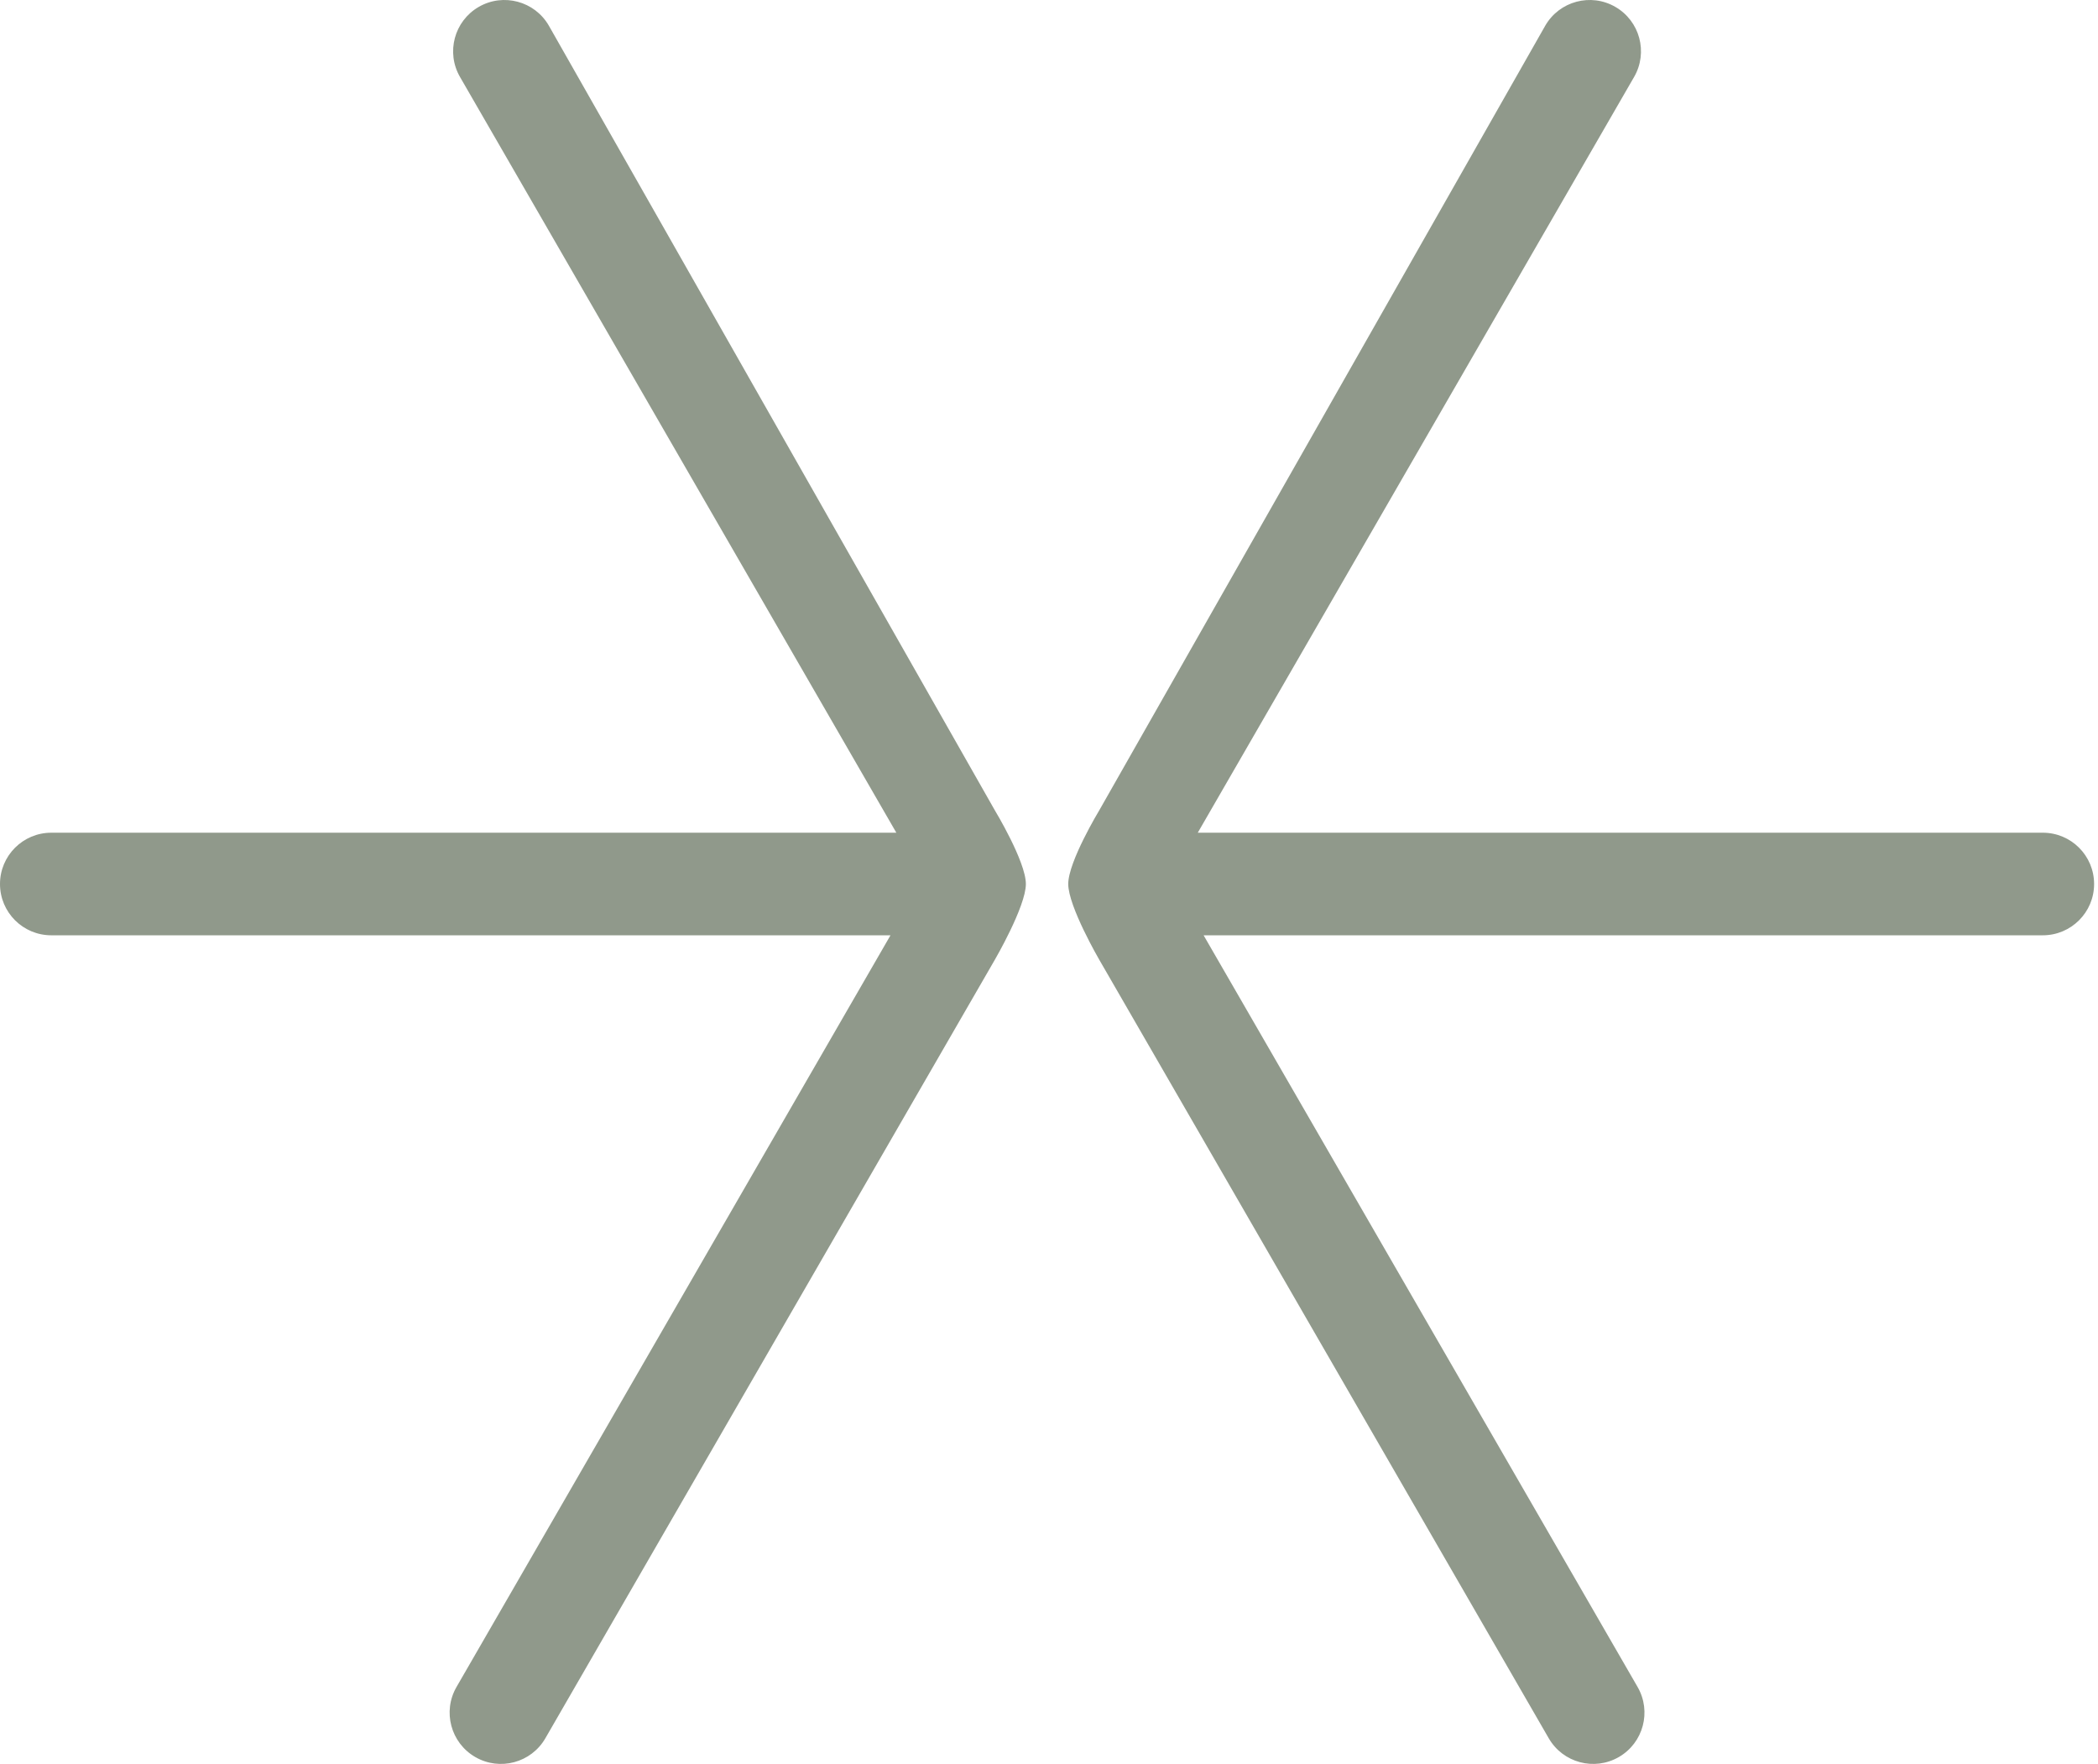
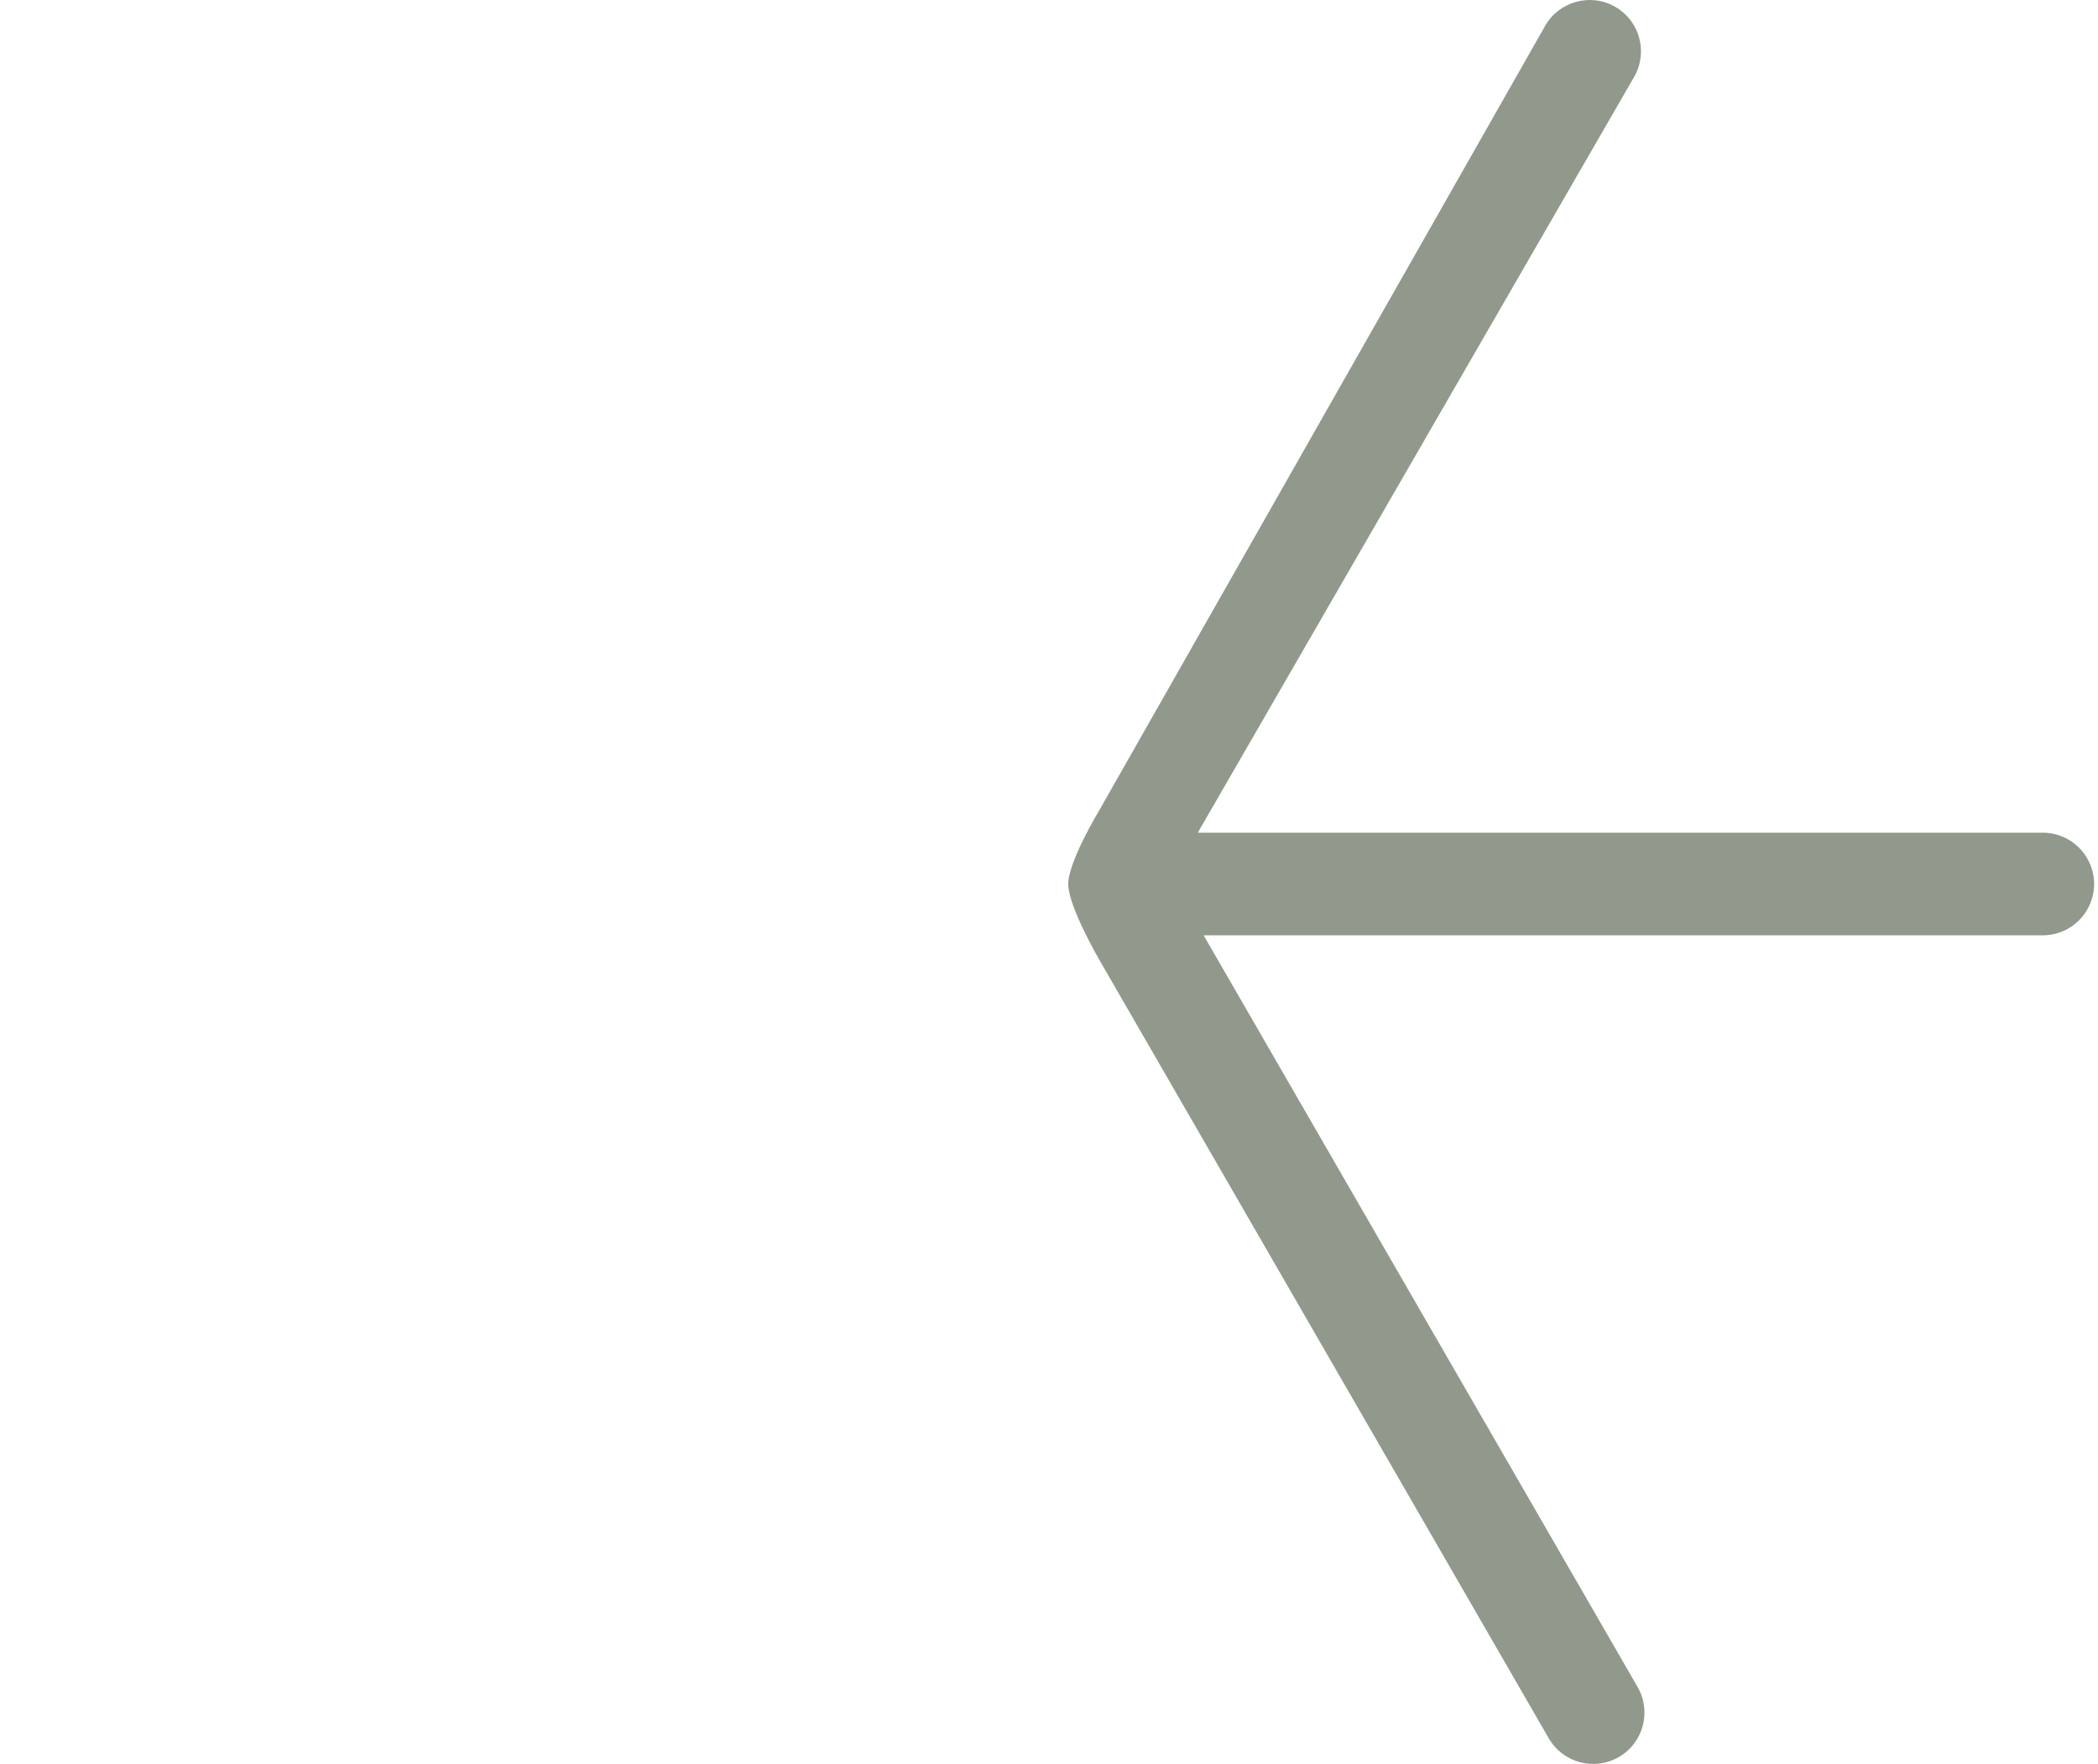
<svg xmlns="http://www.w3.org/2000/svg" width="471" height="396" viewBox="0 0 471 396" fill="none">
-   <path fill-rule="evenodd" clip-rule="evenodd" d="M123.215 5.76C120.034 0.252 112.992 -1.635 107.484 1.545C101.977 4.725 100.089 11.767 103.269 17.275L201.227 186.943H11.515C5.156 186.943 0 192.098 0 198.458C0 204.818 5.156 209.973 11.515 209.973H199.916L102.487 378.725C99.307 384.233 101.194 391.276 106.702 394.455C112.21 397.635 119.252 395.748 122.432 390.241L223.323 215.493C223.323 215.493 230.308 203.503 230.308 198.458C230.308 193.413 223.323 181.884 223.323 181.884L123.215 5.76Z" fill="#90998B" />
  <path fill-rule="evenodd" clip-rule="evenodd" d="M346.911 5.76C350.091 0.252 357.133 -1.635 362.641 1.545C368.149 4.725 370.036 11.767 366.856 17.275L268.899 186.943H458.61C464.97 186.943 470.125 192.098 470.125 198.458C470.125 204.818 464.97 209.973 458.61 209.973H270.21L367.639 378.725C370.819 384.233 368.932 391.276 363.424 394.455C357.916 397.635 350.873 395.748 347.693 390.241L246.803 215.493C246.803 215.493 239.818 203.503 239.818 198.458C239.818 193.413 246.803 181.884 246.803 181.884L346.911 5.76Z" fill="#90998B" />
</svg>